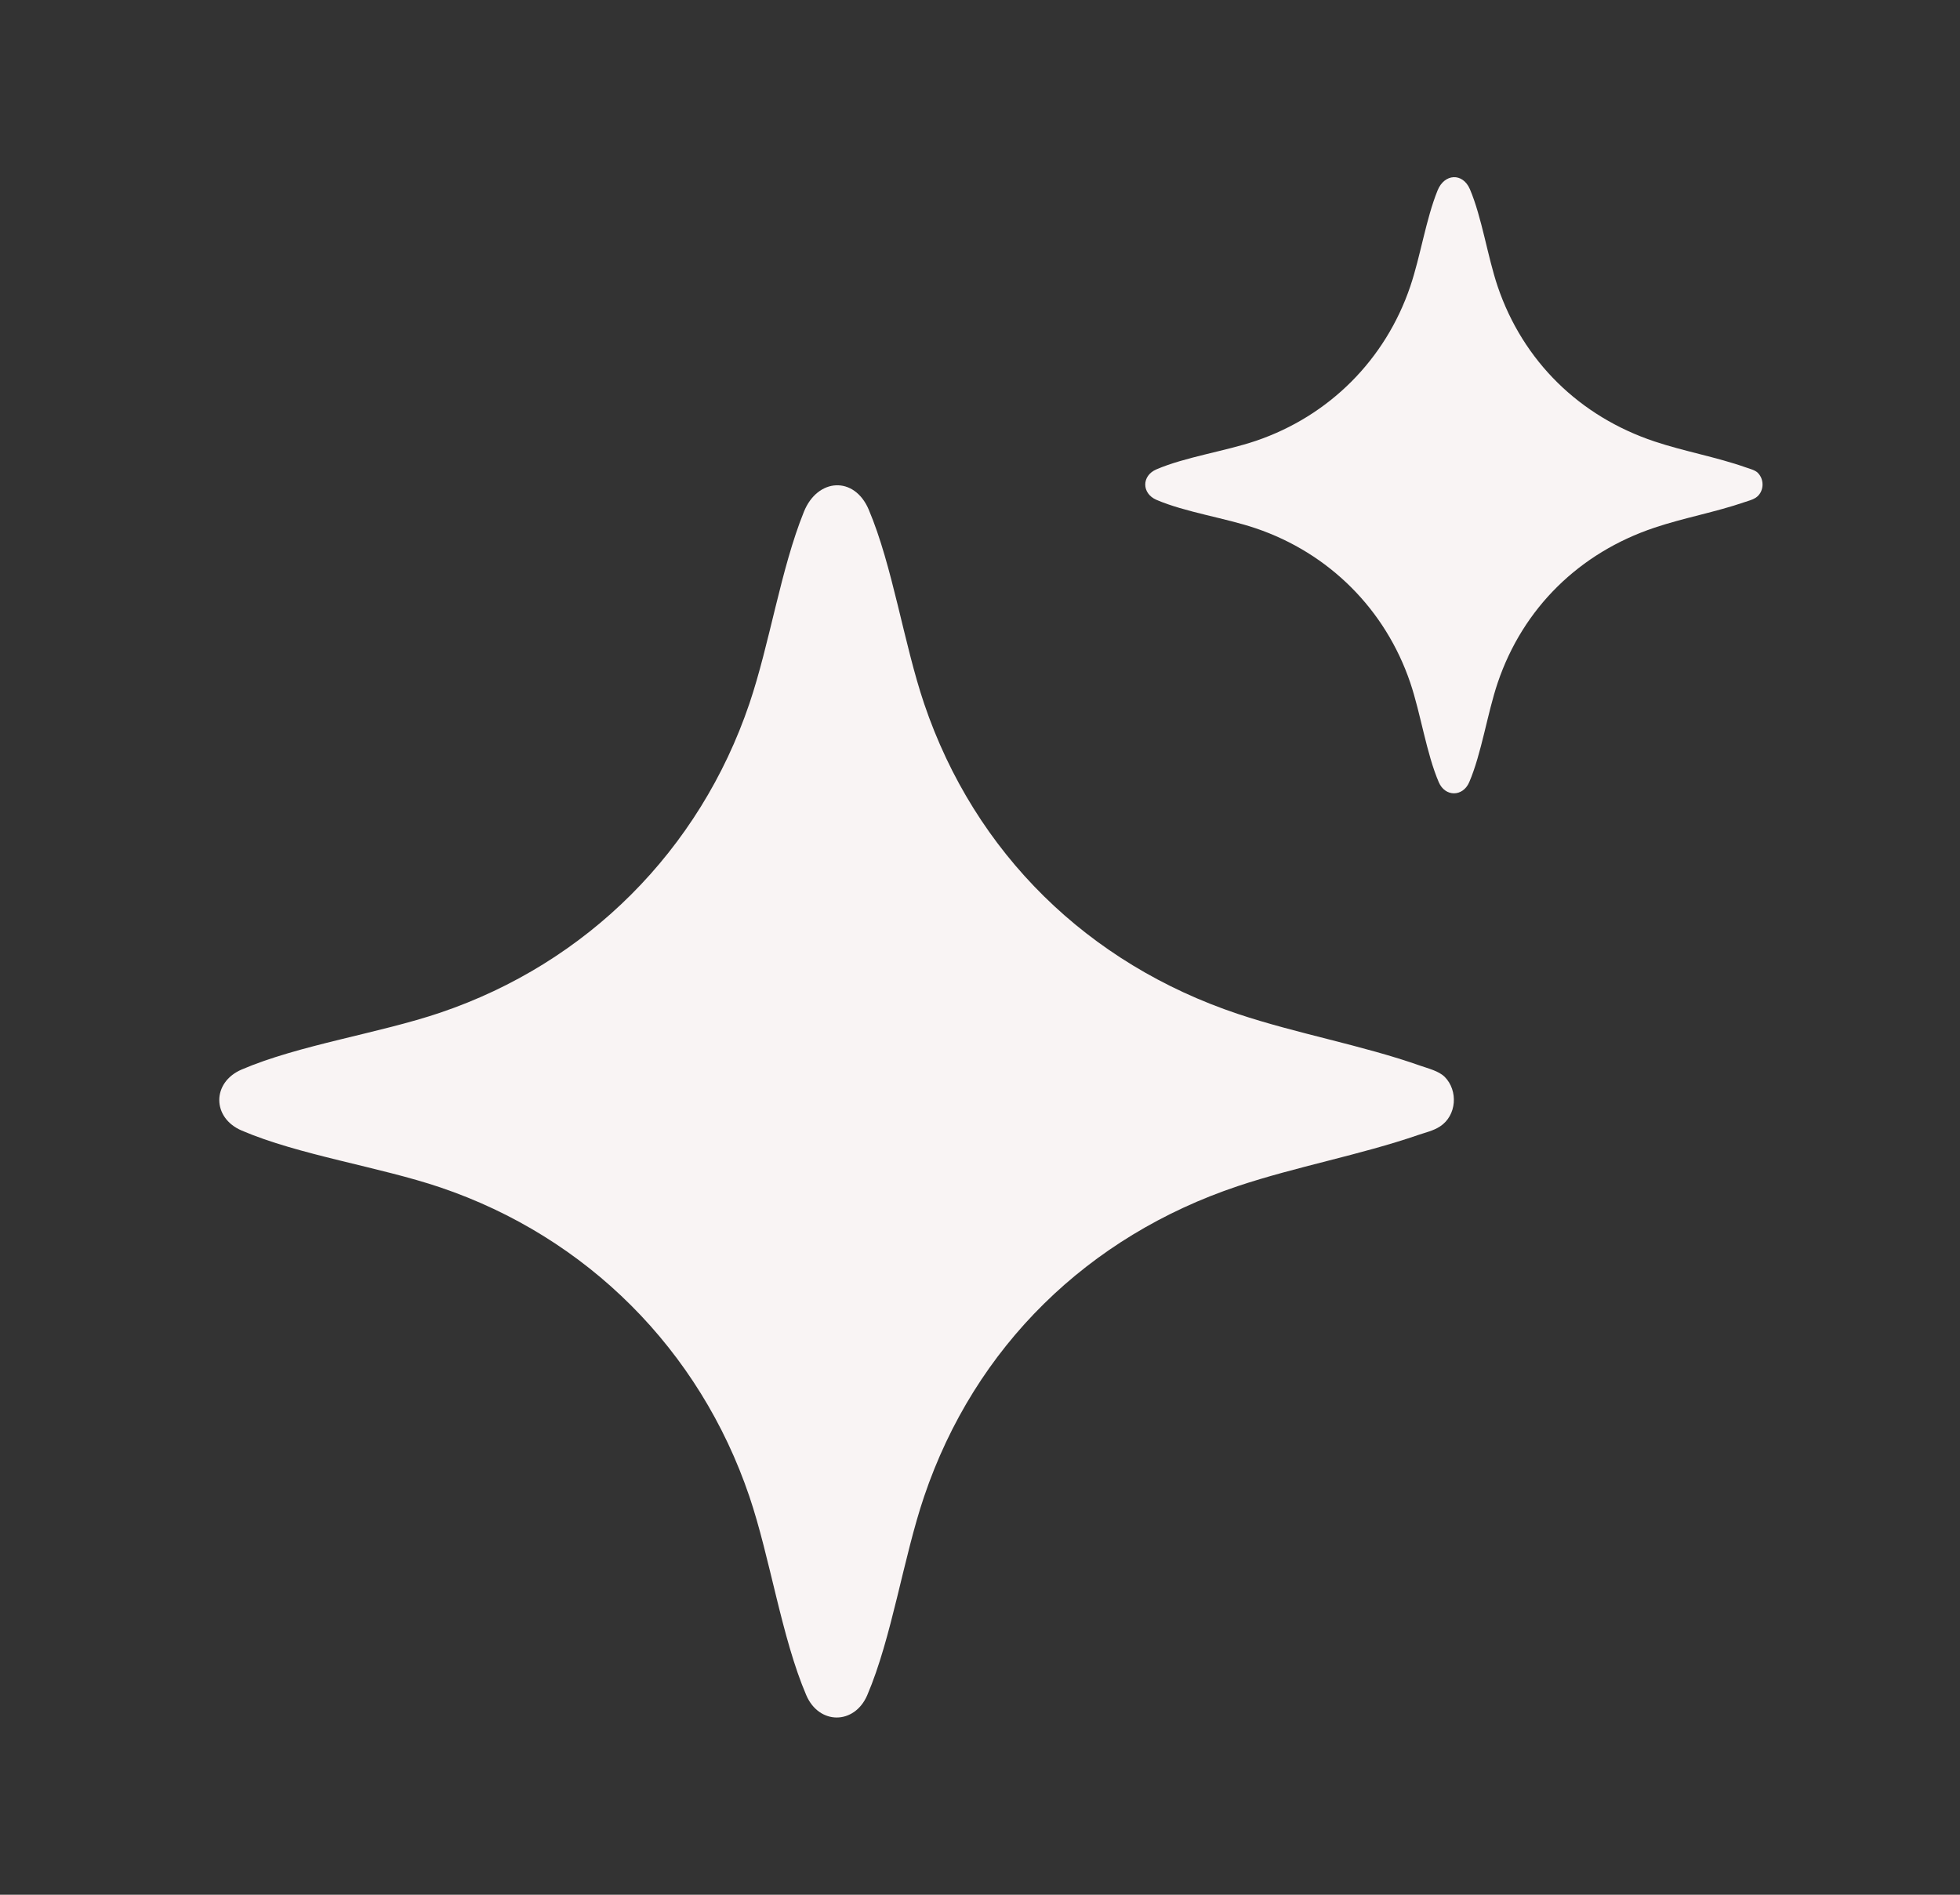
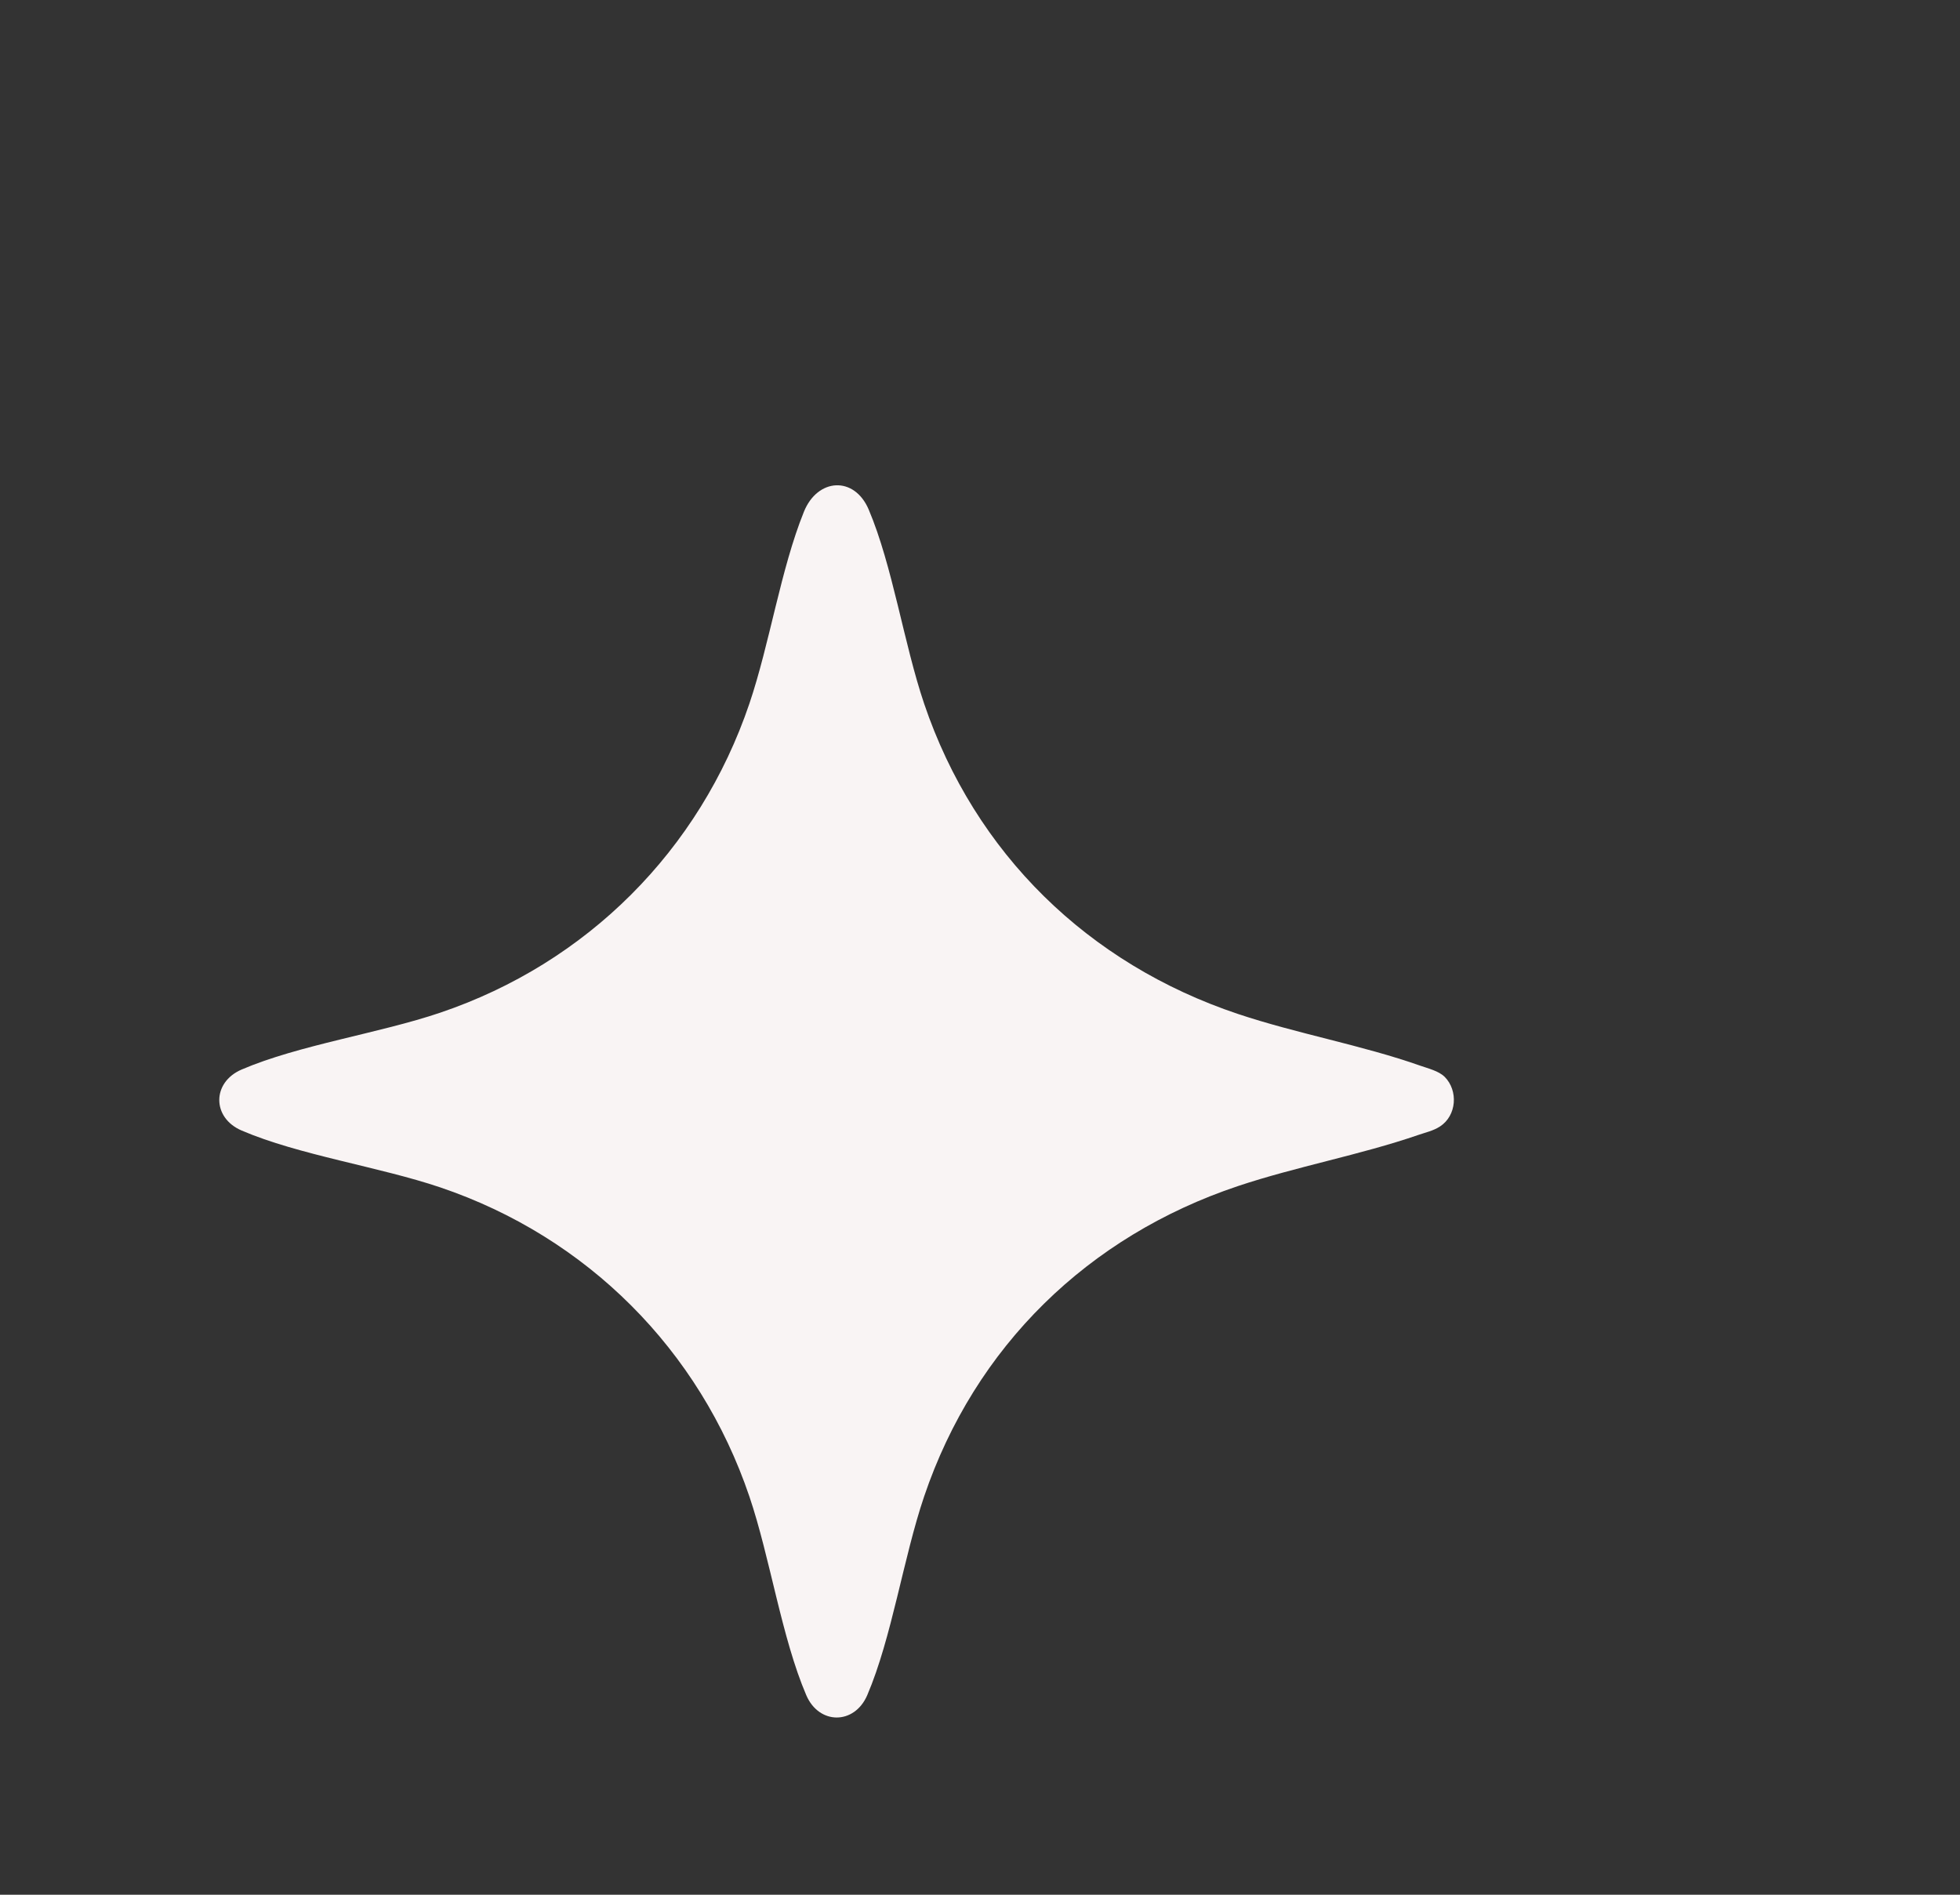
<svg xmlns="http://www.w3.org/2000/svg" width="30" height="29" viewBox="0 0 30 29" fill="none">
  <rect x="0" y="0" width="30" height="29" fill="#333333" stroke="none" />
  <path d="M22.11 16.48C22.023 16.393 21.857 16.352 21.742 16.312C20.849 15.997 19.851 15.821 18.948 15.519C16.658 14.753 14.922 13.065 14.145 10.77C13.834 9.85 13.662 8.661 13.296 7.798C13.076 7.282 12.514 7.316 12.305 7.832C11.95 8.71 11.782 9.848 11.47 10.77C10.709 13.014 8.985 14.739 6.74 15.499C5.801 15.817 4.576 15.993 3.698 16.37C3.242 16.566 3.243 17.108 3.698 17.303C4.576 17.68 5.801 17.857 6.74 18.174C8.985 18.934 10.709 20.659 11.47 22.904C11.788 23.843 11.964 25.067 12.341 25.946C12.536 26.401 13.078 26.401 13.274 25.946C13.65 25.068 13.827 23.842 14.145 22.904C14.922 20.608 16.656 18.921 18.947 18.154C19.841 17.855 20.817 17.678 21.706 17.372C21.819 17.333 21.938 17.308 22.041 17.241C22.296 17.075 22.324 16.693 22.11 16.479L22.11 16.48Z" fill="#F9F4F4" />
-   <path d="M26.906 7.238C27.013 7.345 26.999 7.536 26.872 7.619C26.82 7.652 26.761 7.665 26.704 7.685C26.26 7.838 25.772 7.926 25.325 8.076C24.179 8.459 23.312 9.303 22.924 10.45C22.765 10.92 22.677 11.532 22.488 11.972C22.39 12.199 22.119 12.199 22.022 11.972C21.833 11.532 21.745 10.92 21.586 10.45C21.206 9.328 20.343 8.466 19.221 8.086C18.752 7.927 18.139 7.839 17.7 7.65C17.473 7.552 17.472 7.281 17.7 7.184C18.139 6.995 18.751 6.907 19.221 6.748C20.343 6.368 21.206 5.505 21.586 4.383C21.742 3.922 21.826 3.353 22.004 2.914C22.108 2.656 22.389 2.639 22.499 2.897C22.682 3.328 22.768 3.923 22.923 4.383C23.312 5.53 24.18 6.375 25.325 6.757C25.776 6.908 26.275 6.996 26.722 7.154C26.779 7.174 26.862 7.194 26.906 7.237L26.906 7.238Z" fill="#F9F4F4" />
</svg>